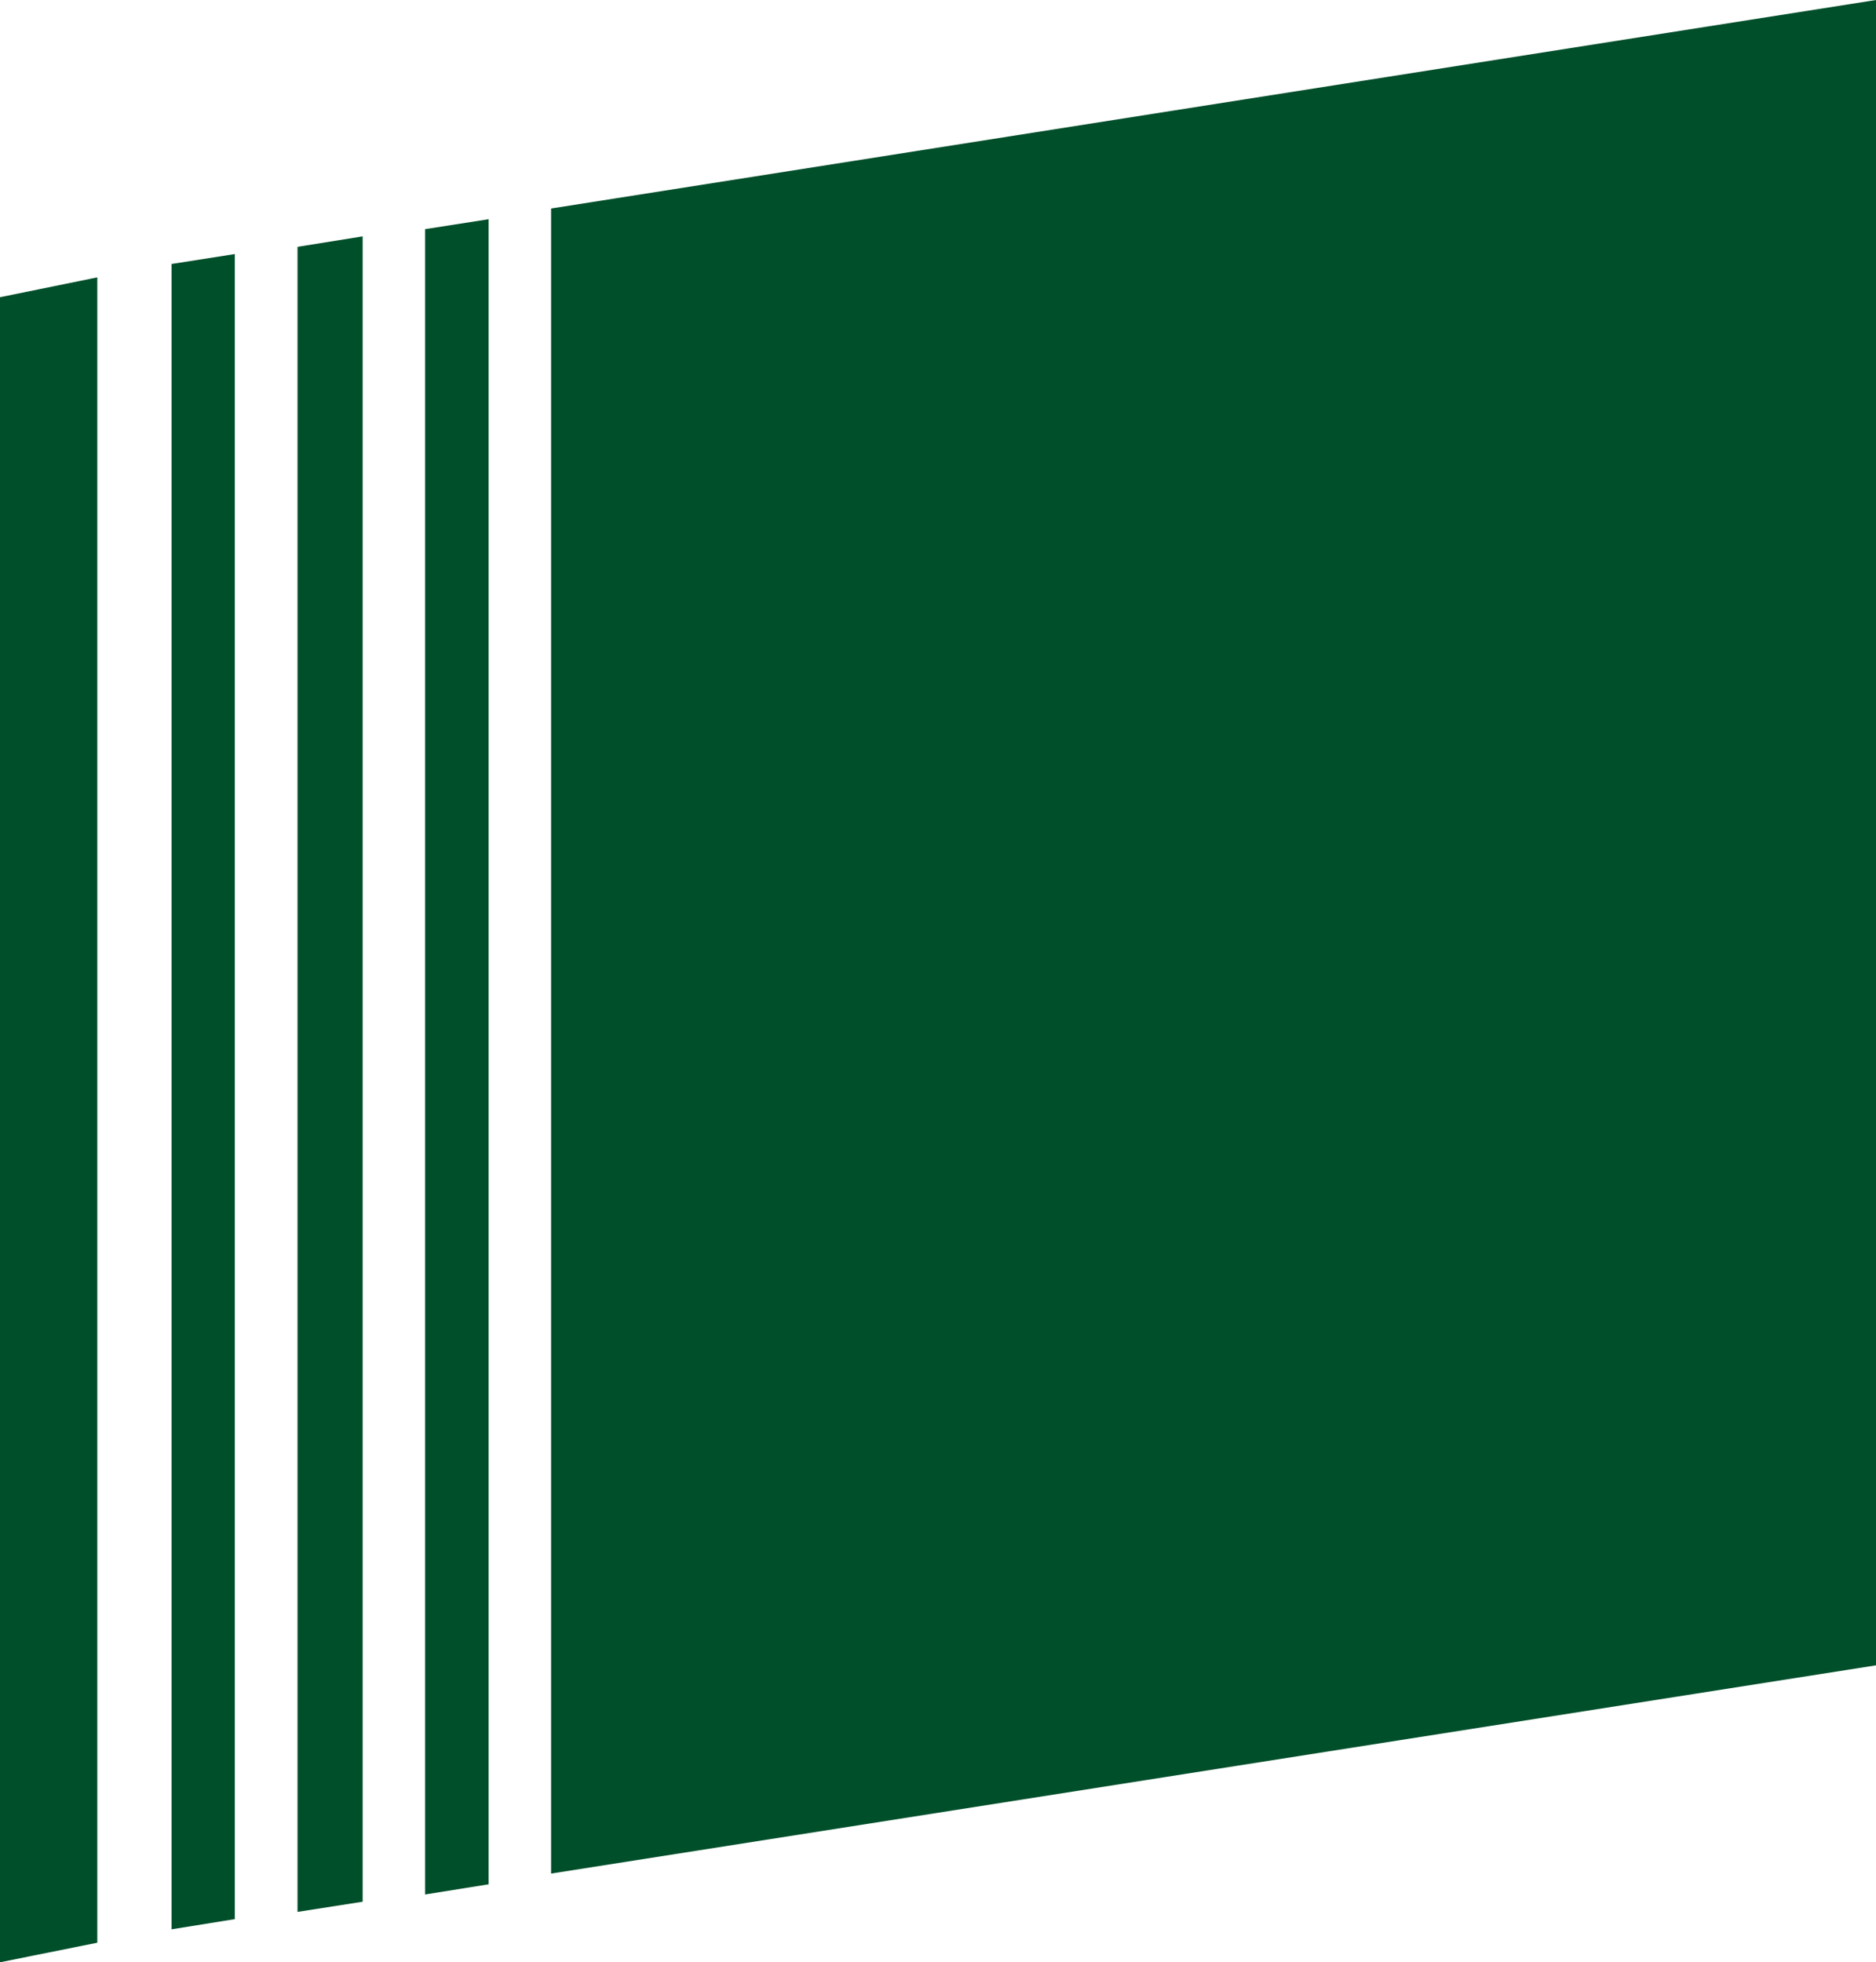
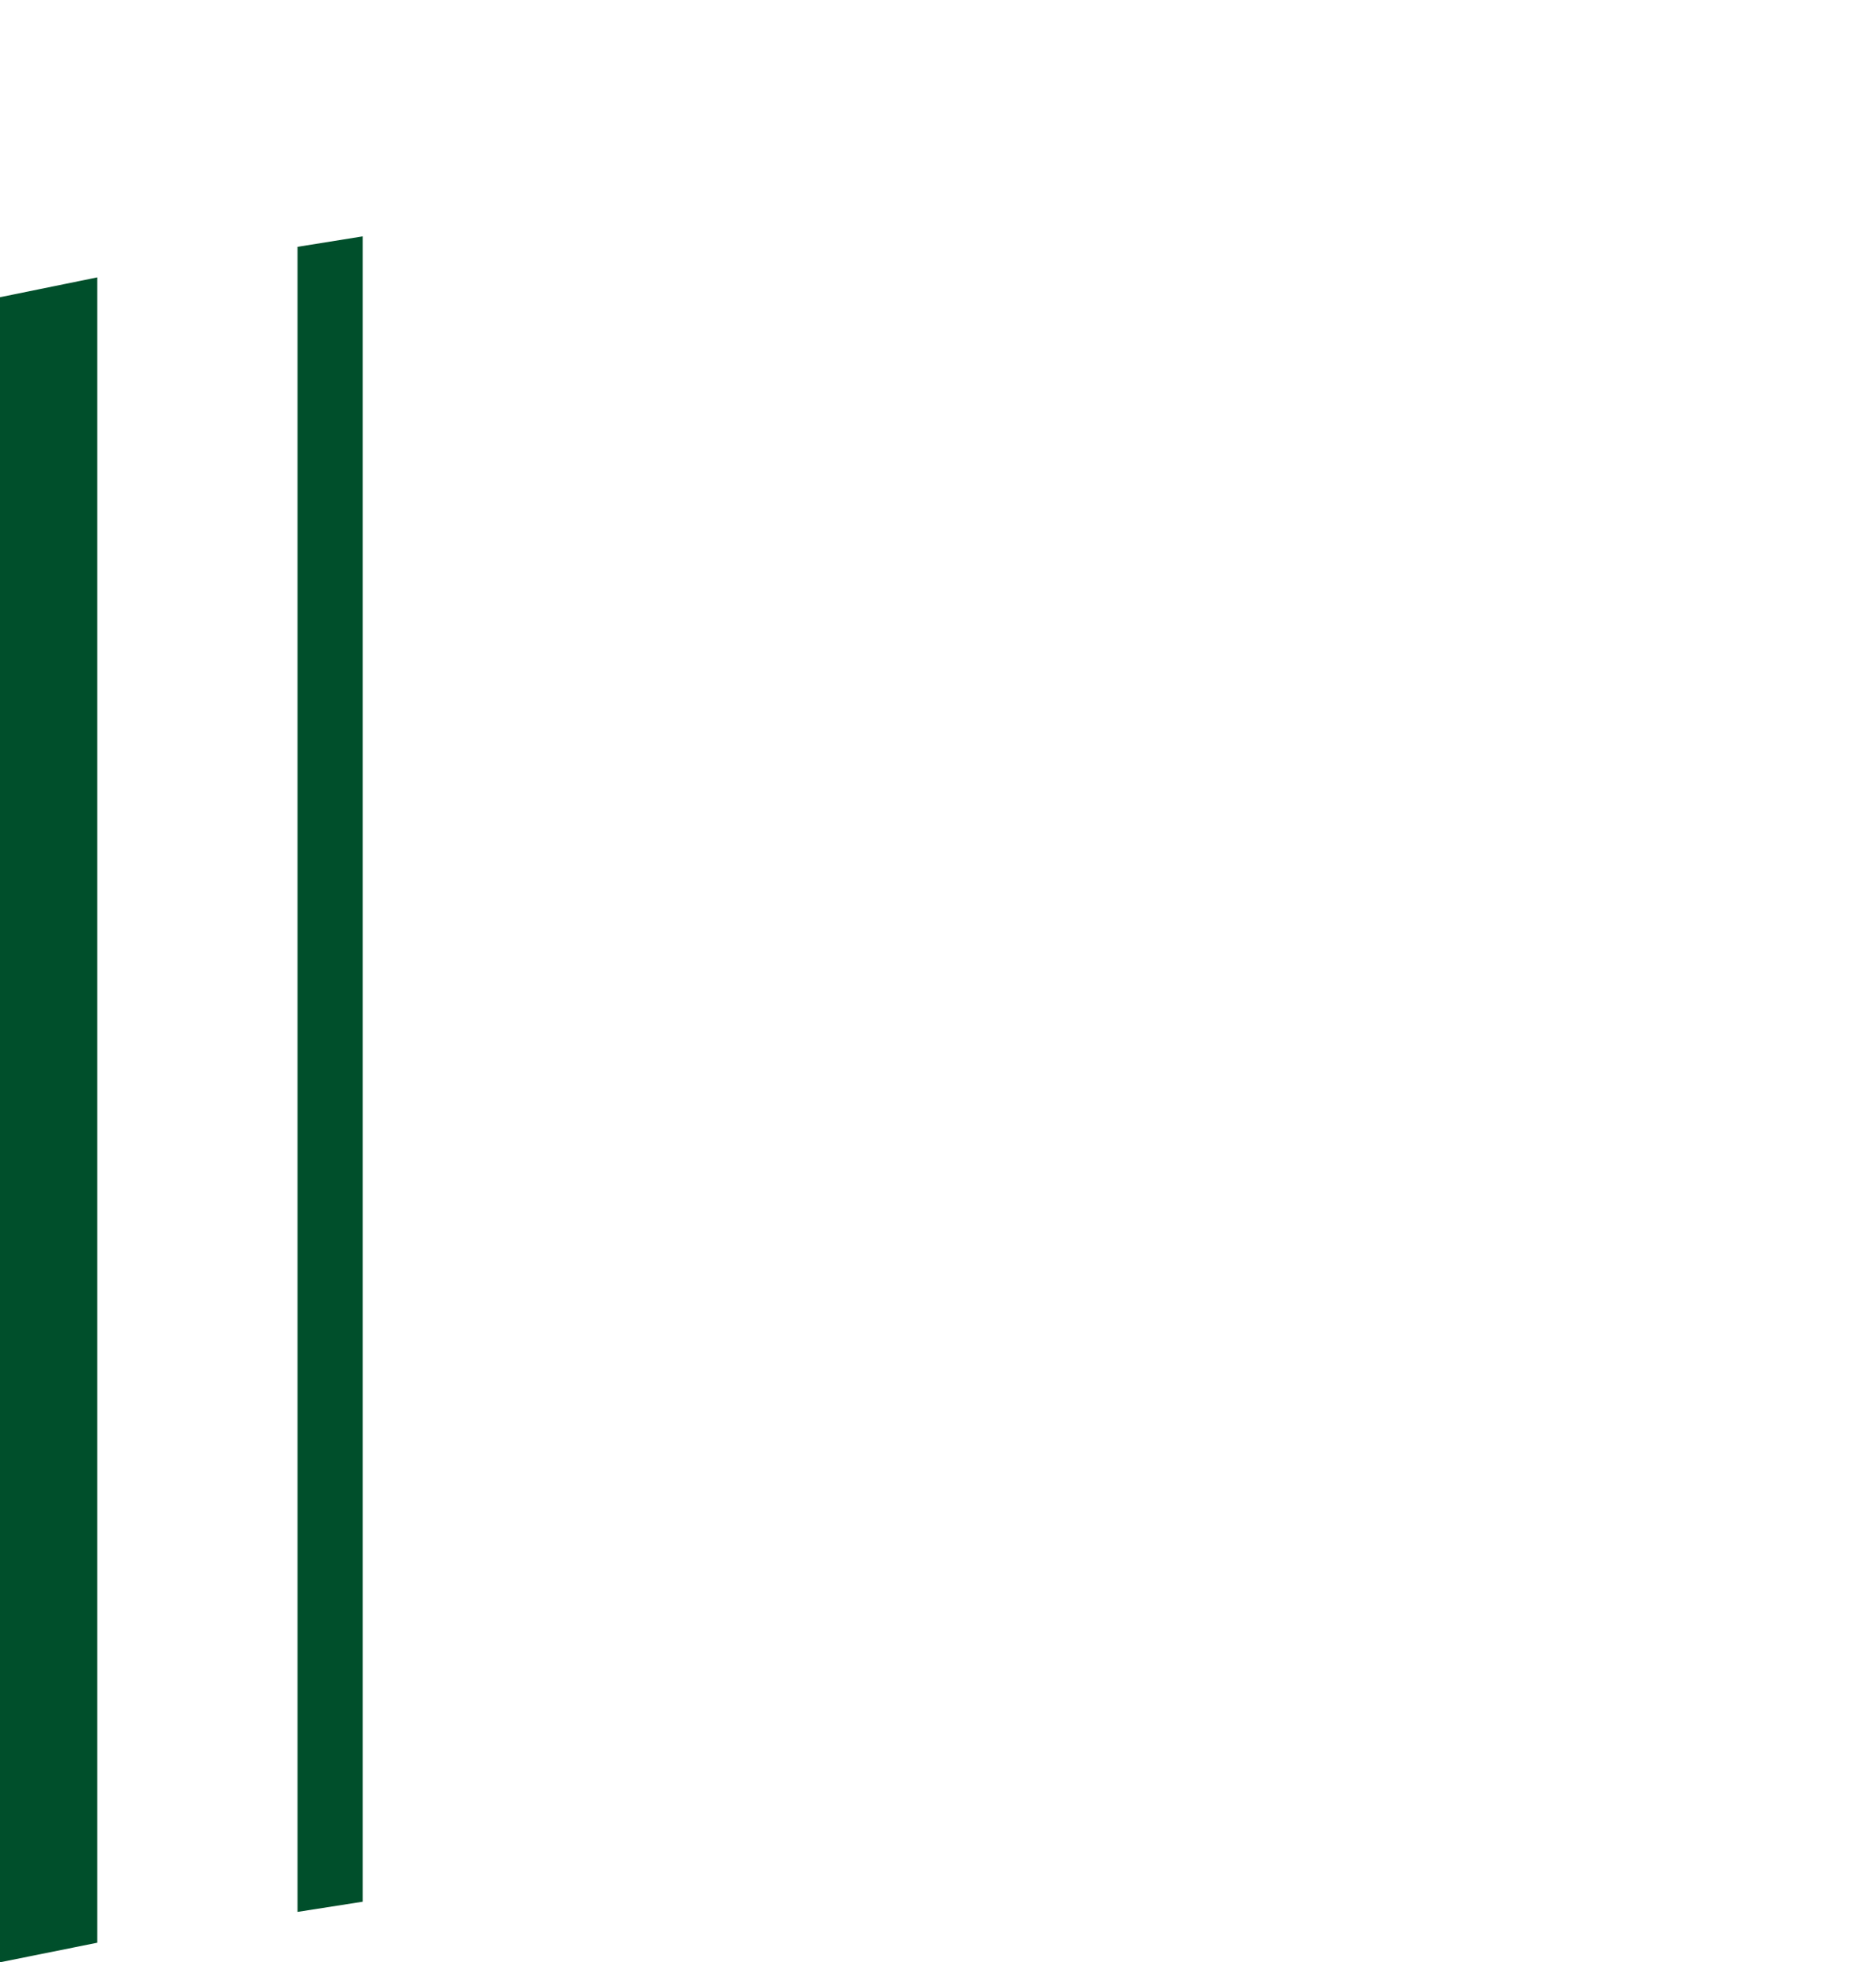
<svg xmlns="http://www.w3.org/2000/svg" version="1.1" id="Calque_1" x="0px" y="0px" viewBox="0 0 699.9 732.2" style="enable-background:new 0 0 699.9 732.2;" xml:space="preserve">
  <style type="text/css">
	.st0{fill:#004F2B;}
</style>
  <g id="Calque_2_00000007426826845703319630000010445337388498769316_">
    <g id="Calque_1-2">
      <polygon class="st0" points="111,713.4 135.3,709.6 135.3,88.2 111,92.1   " />
-       <polygon class="st0" points="182.3,81.8 158.6,85.5 158.6,706.9 182.3,703.1   " />
-       <polygon class="st0" points="205.6,699.1 699.9,621.4 699.9,0 205.6,77.8   " />
      <polygon class="st0" points="36.3,724.9 36.3,103.5 0,110.9 0,732.2   " />
-       <polygon class="st0" points="64,719.9 87.6,716.1 87.6,94.8 64,98.5   " />
    </g>
  </g>
</svg>